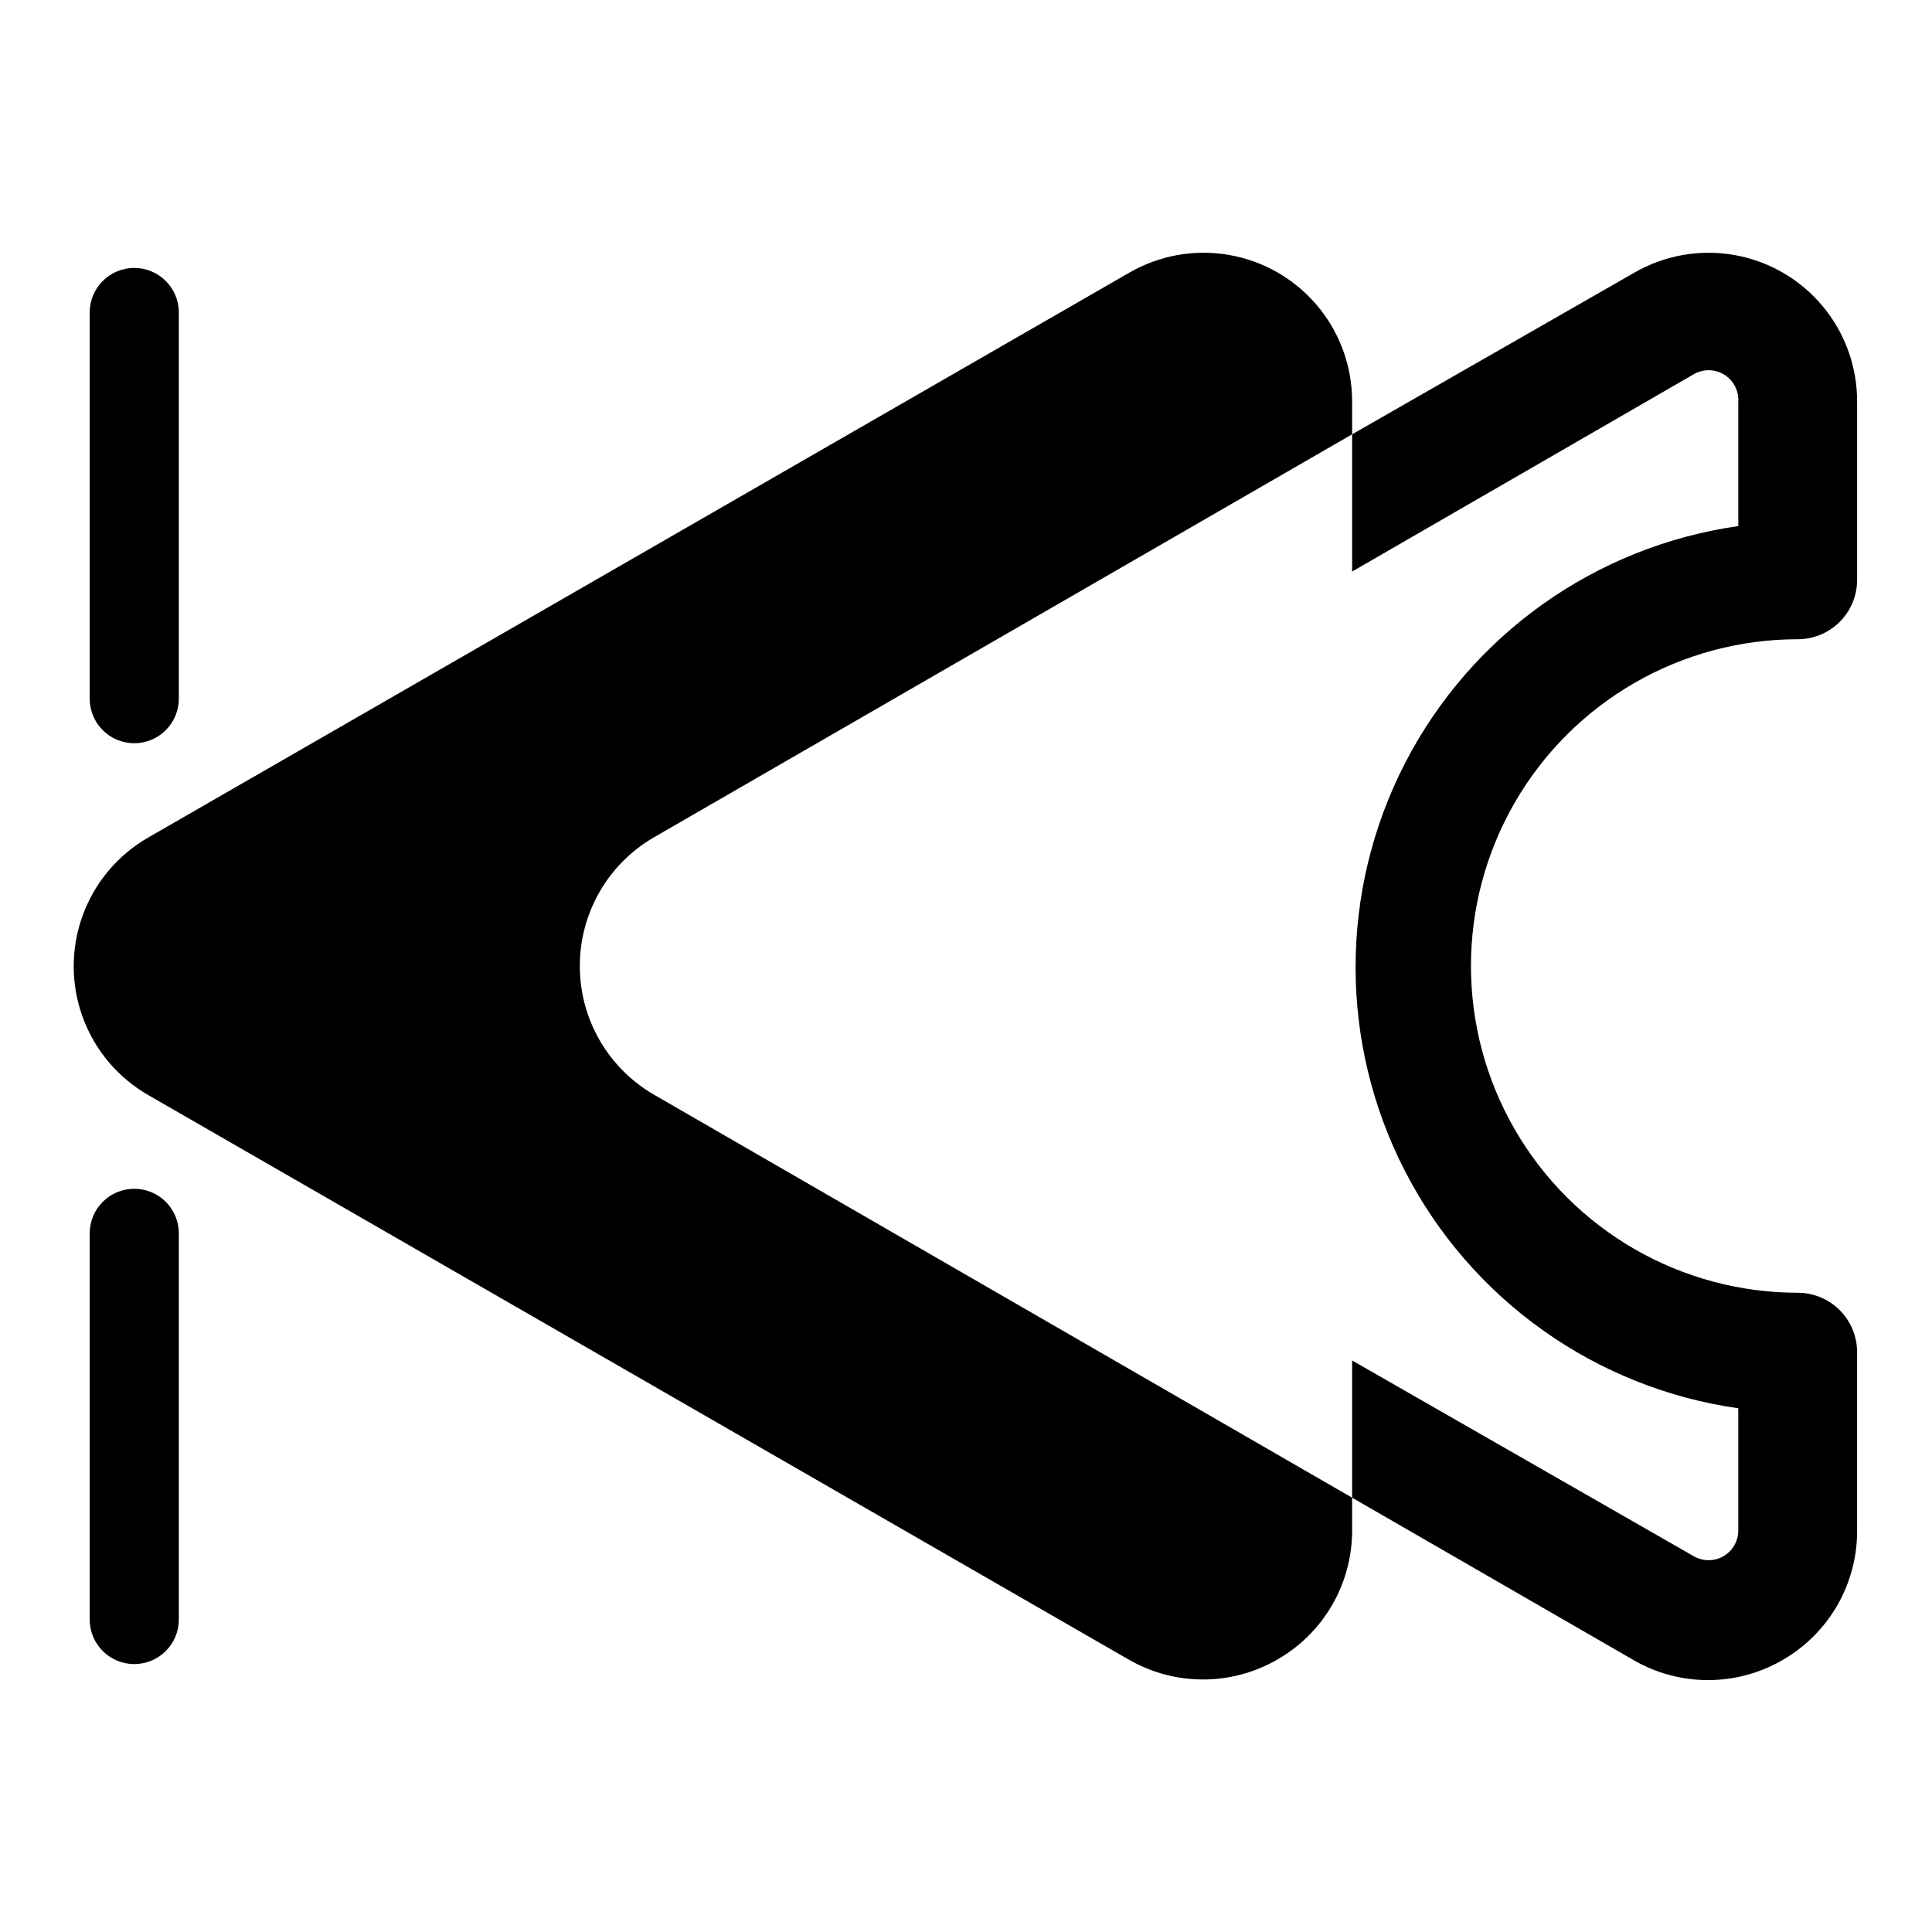
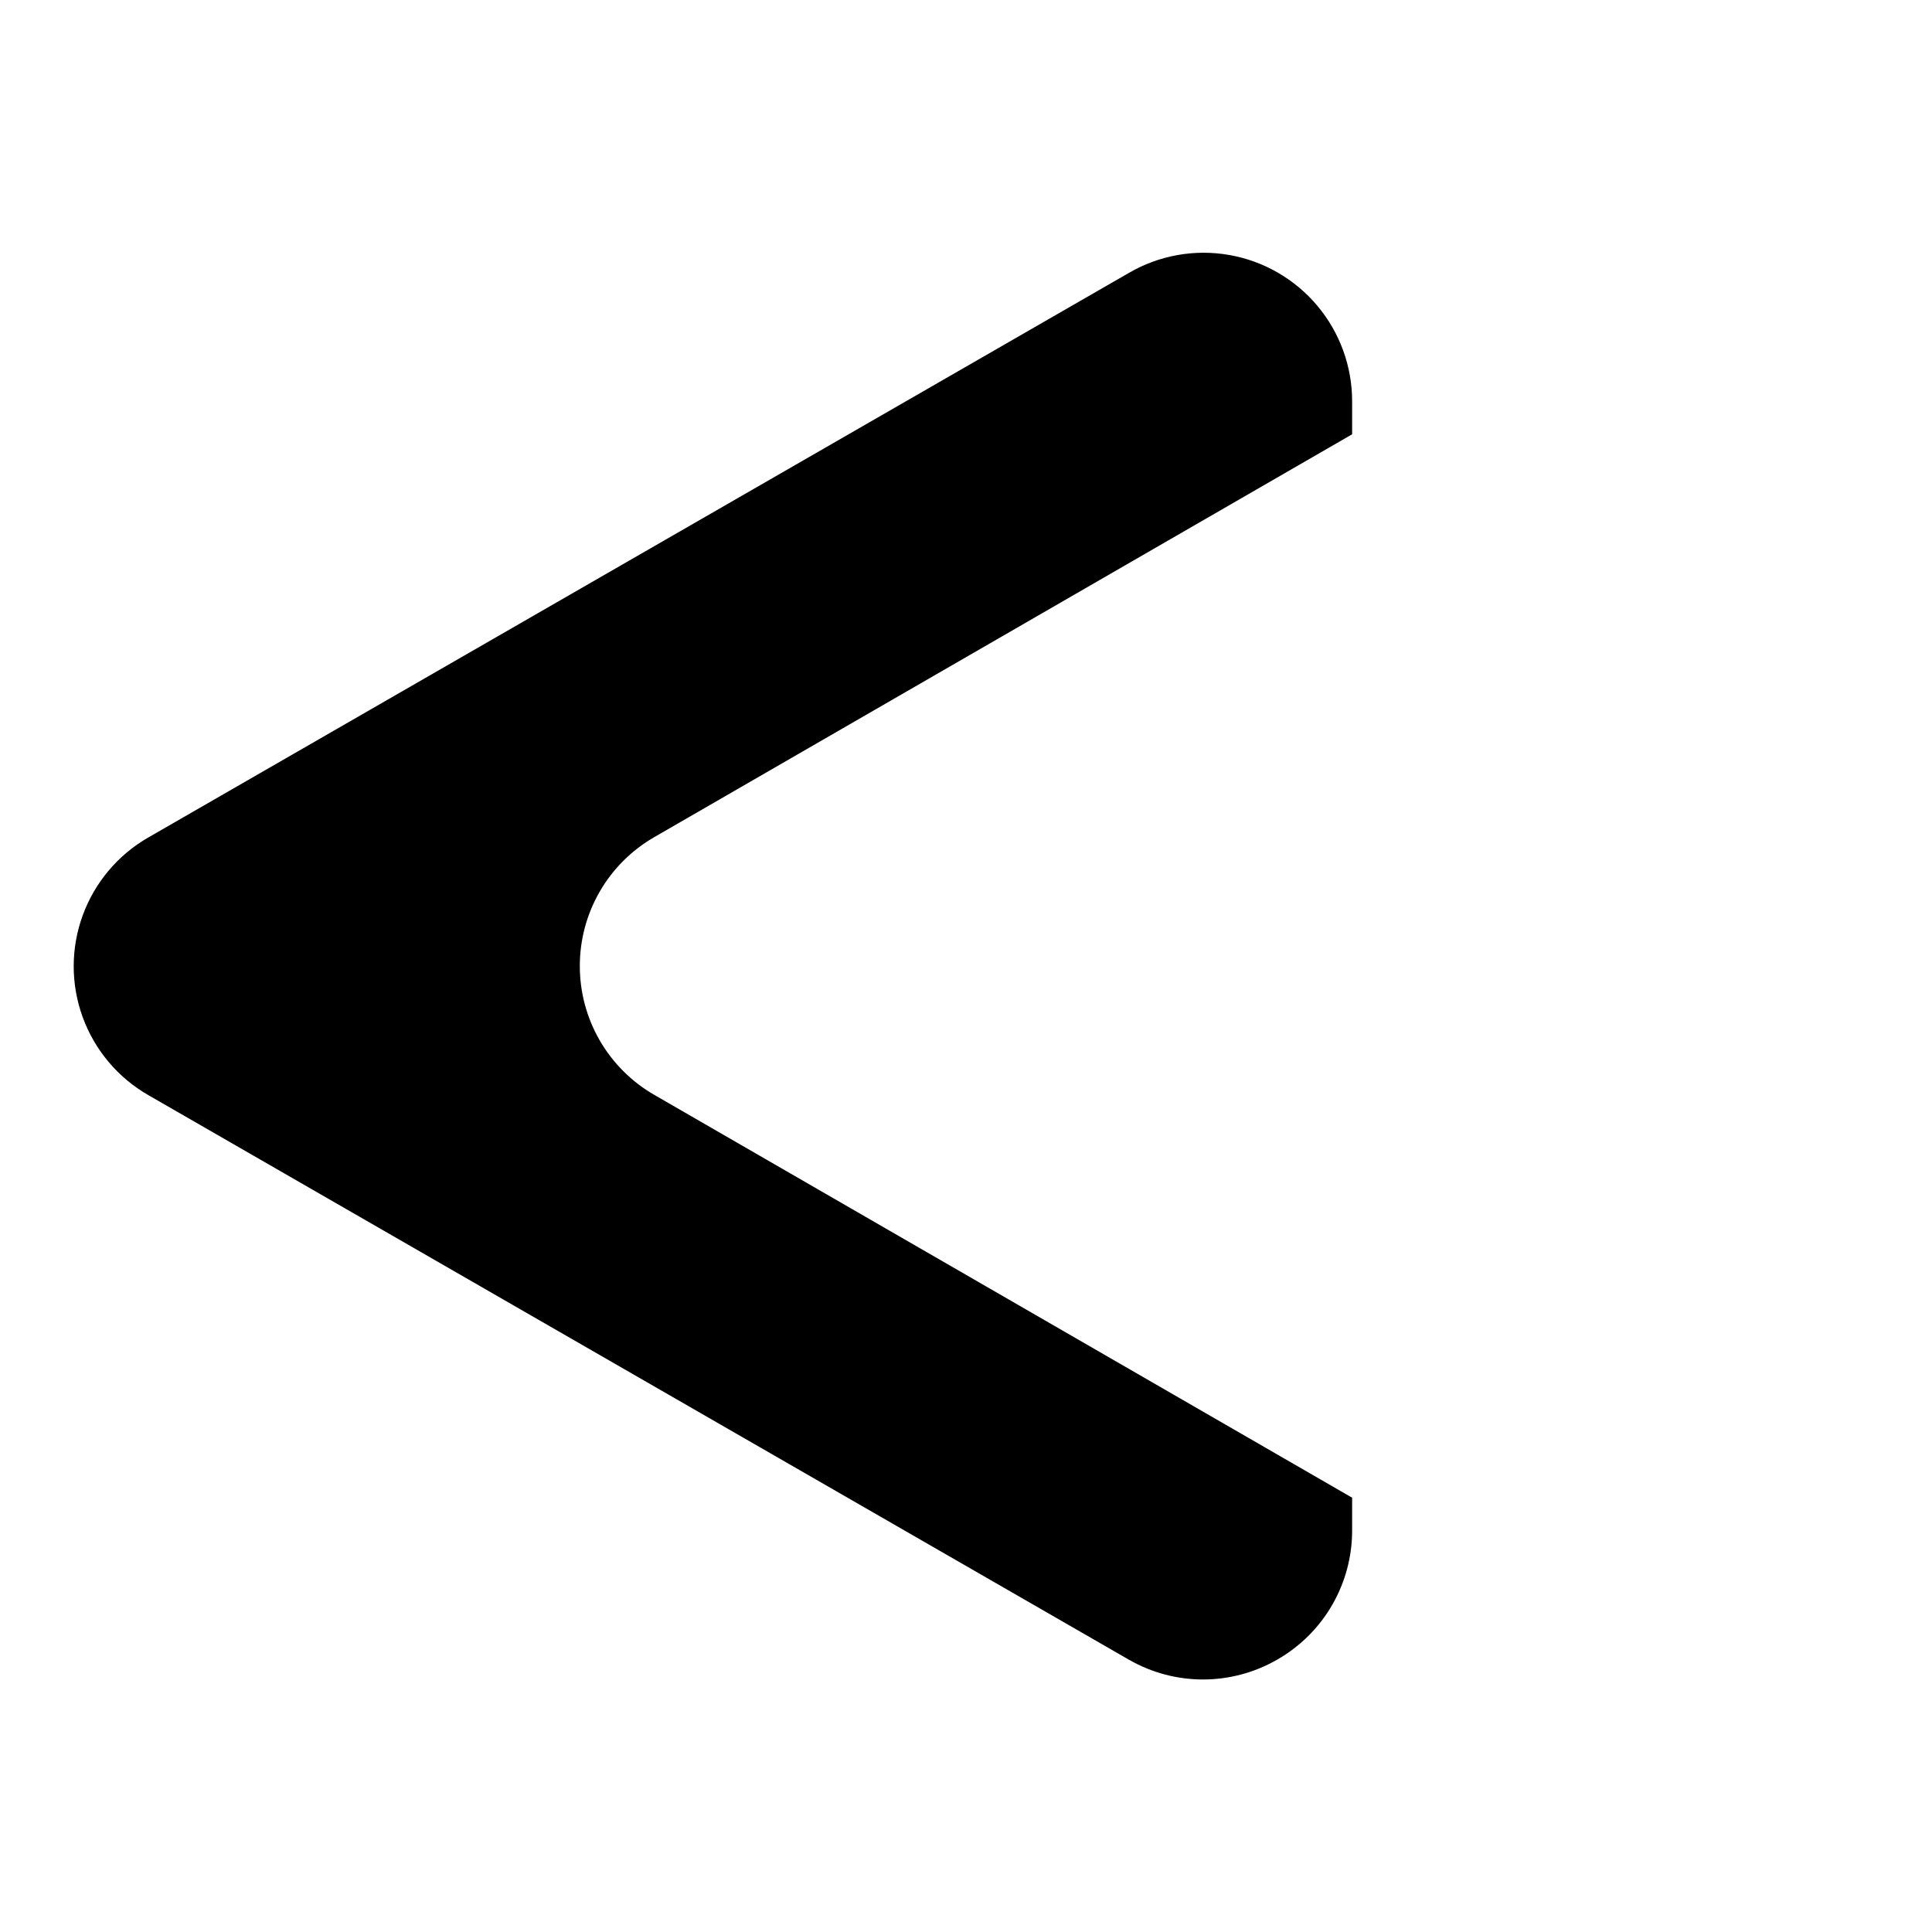
<svg xmlns="http://www.w3.org/2000/svg" fill="#000000" width="800px" height="800px" version="1.1" viewBox="144 144 512 512">
  <g>
-     <path d="m179.58 340.96c6.519 0 11.809-5.285 11.809-11.809v-102.34c0-6.519-5.289-11.805-11.809-11.805-6.523 0-11.809 5.285-11.809 11.805v102.34c0 6.523 5.285 11.809 11.809 11.809z" />
-     <path d="m179.58 459.04c-6.523 0-11.809 5.285-11.809 11.809v102.34c0 6.519 5.285 11.809 11.809 11.809 6.519 0 11.809-5.289 11.809-11.809v-102.34c0-6.523-5.289-11.809-11.809-11.809z" />
    <path d="m297.66 400c-0.008-6.93 1.816-13.738 5.285-19.738s8.461-10.977 14.473-14.43l184.91-106.74v-8.66c0.02-9.285-3.242-18.277-9.211-25.391-5.969-7.113-14.258-11.887-23.406-13.477-9.148-1.594-18.562 0.102-26.582 4.781l-259.78 149.57c-8.062 4.613-14.234 11.926-17.422 20.652-3.191 8.727-3.191 18.297 0 27.023 3.188 8.723 9.359 16.039 17.422 20.652l259.78 149.57v-0.004c12.18 7.031 27.184 7.031 39.359 0 6.035-3.445 11.051-8.43 14.535-14.445s5.316-12.844 5.305-19.797v-8.66l-184.91-106.74c-6.012-3.453-11.004-8.43-14.473-14.43-3.469-5.996-5.293-12.805-5.285-19.734z" />
-     <path d="m620.41 313.41c4.176 0 8.18-1.66 11.133-4.609 2.953-2.953 4.613-6.961 4.613-11.133v-47.234c0.02-9.285-3.242-18.277-9.211-25.391-5.969-7.113-14.258-11.887-23.406-13.477-9.145-1.594-18.562 0.102-26.582 4.781l-74.625 42.746v36.367l90.371-52.191c2.496-1.527 5.637-1.539 8.148-0.035 2.512 1.504 3.981 4.277 3.816 7.199v32.984c-37.848 5.394-70.742 28.773-88.273 62.746-17.535 33.973-17.535 74.332 0 108.3 17.531 33.973 50.426 57.355 88.273 62.75v32.352c0.012 2.824-1.492 5.438-3.938 6.848-2.434 1.406-5.438 1.406-7.871 0l-90.527-51.875v36.367l74.625 43.059v0.004c12.18 7.031 27.184 7.031 39.359 0 6.059-3.461 11.09-8.473 14.578-14.516 3.484-6.047 5.301-12.91 5.262-19.887v-47.23c0-4.176-1.66-8.18-4.613-11.133s-6.957-4.613-11.133-4.613c-30.934 0-59.523-16.504-74.988-43.297-15.469-26.789-15.469-59.801 0-86.59 15.465-26.793 44.055-43.297 74.988-43.297z" />
  </g>
</svg>